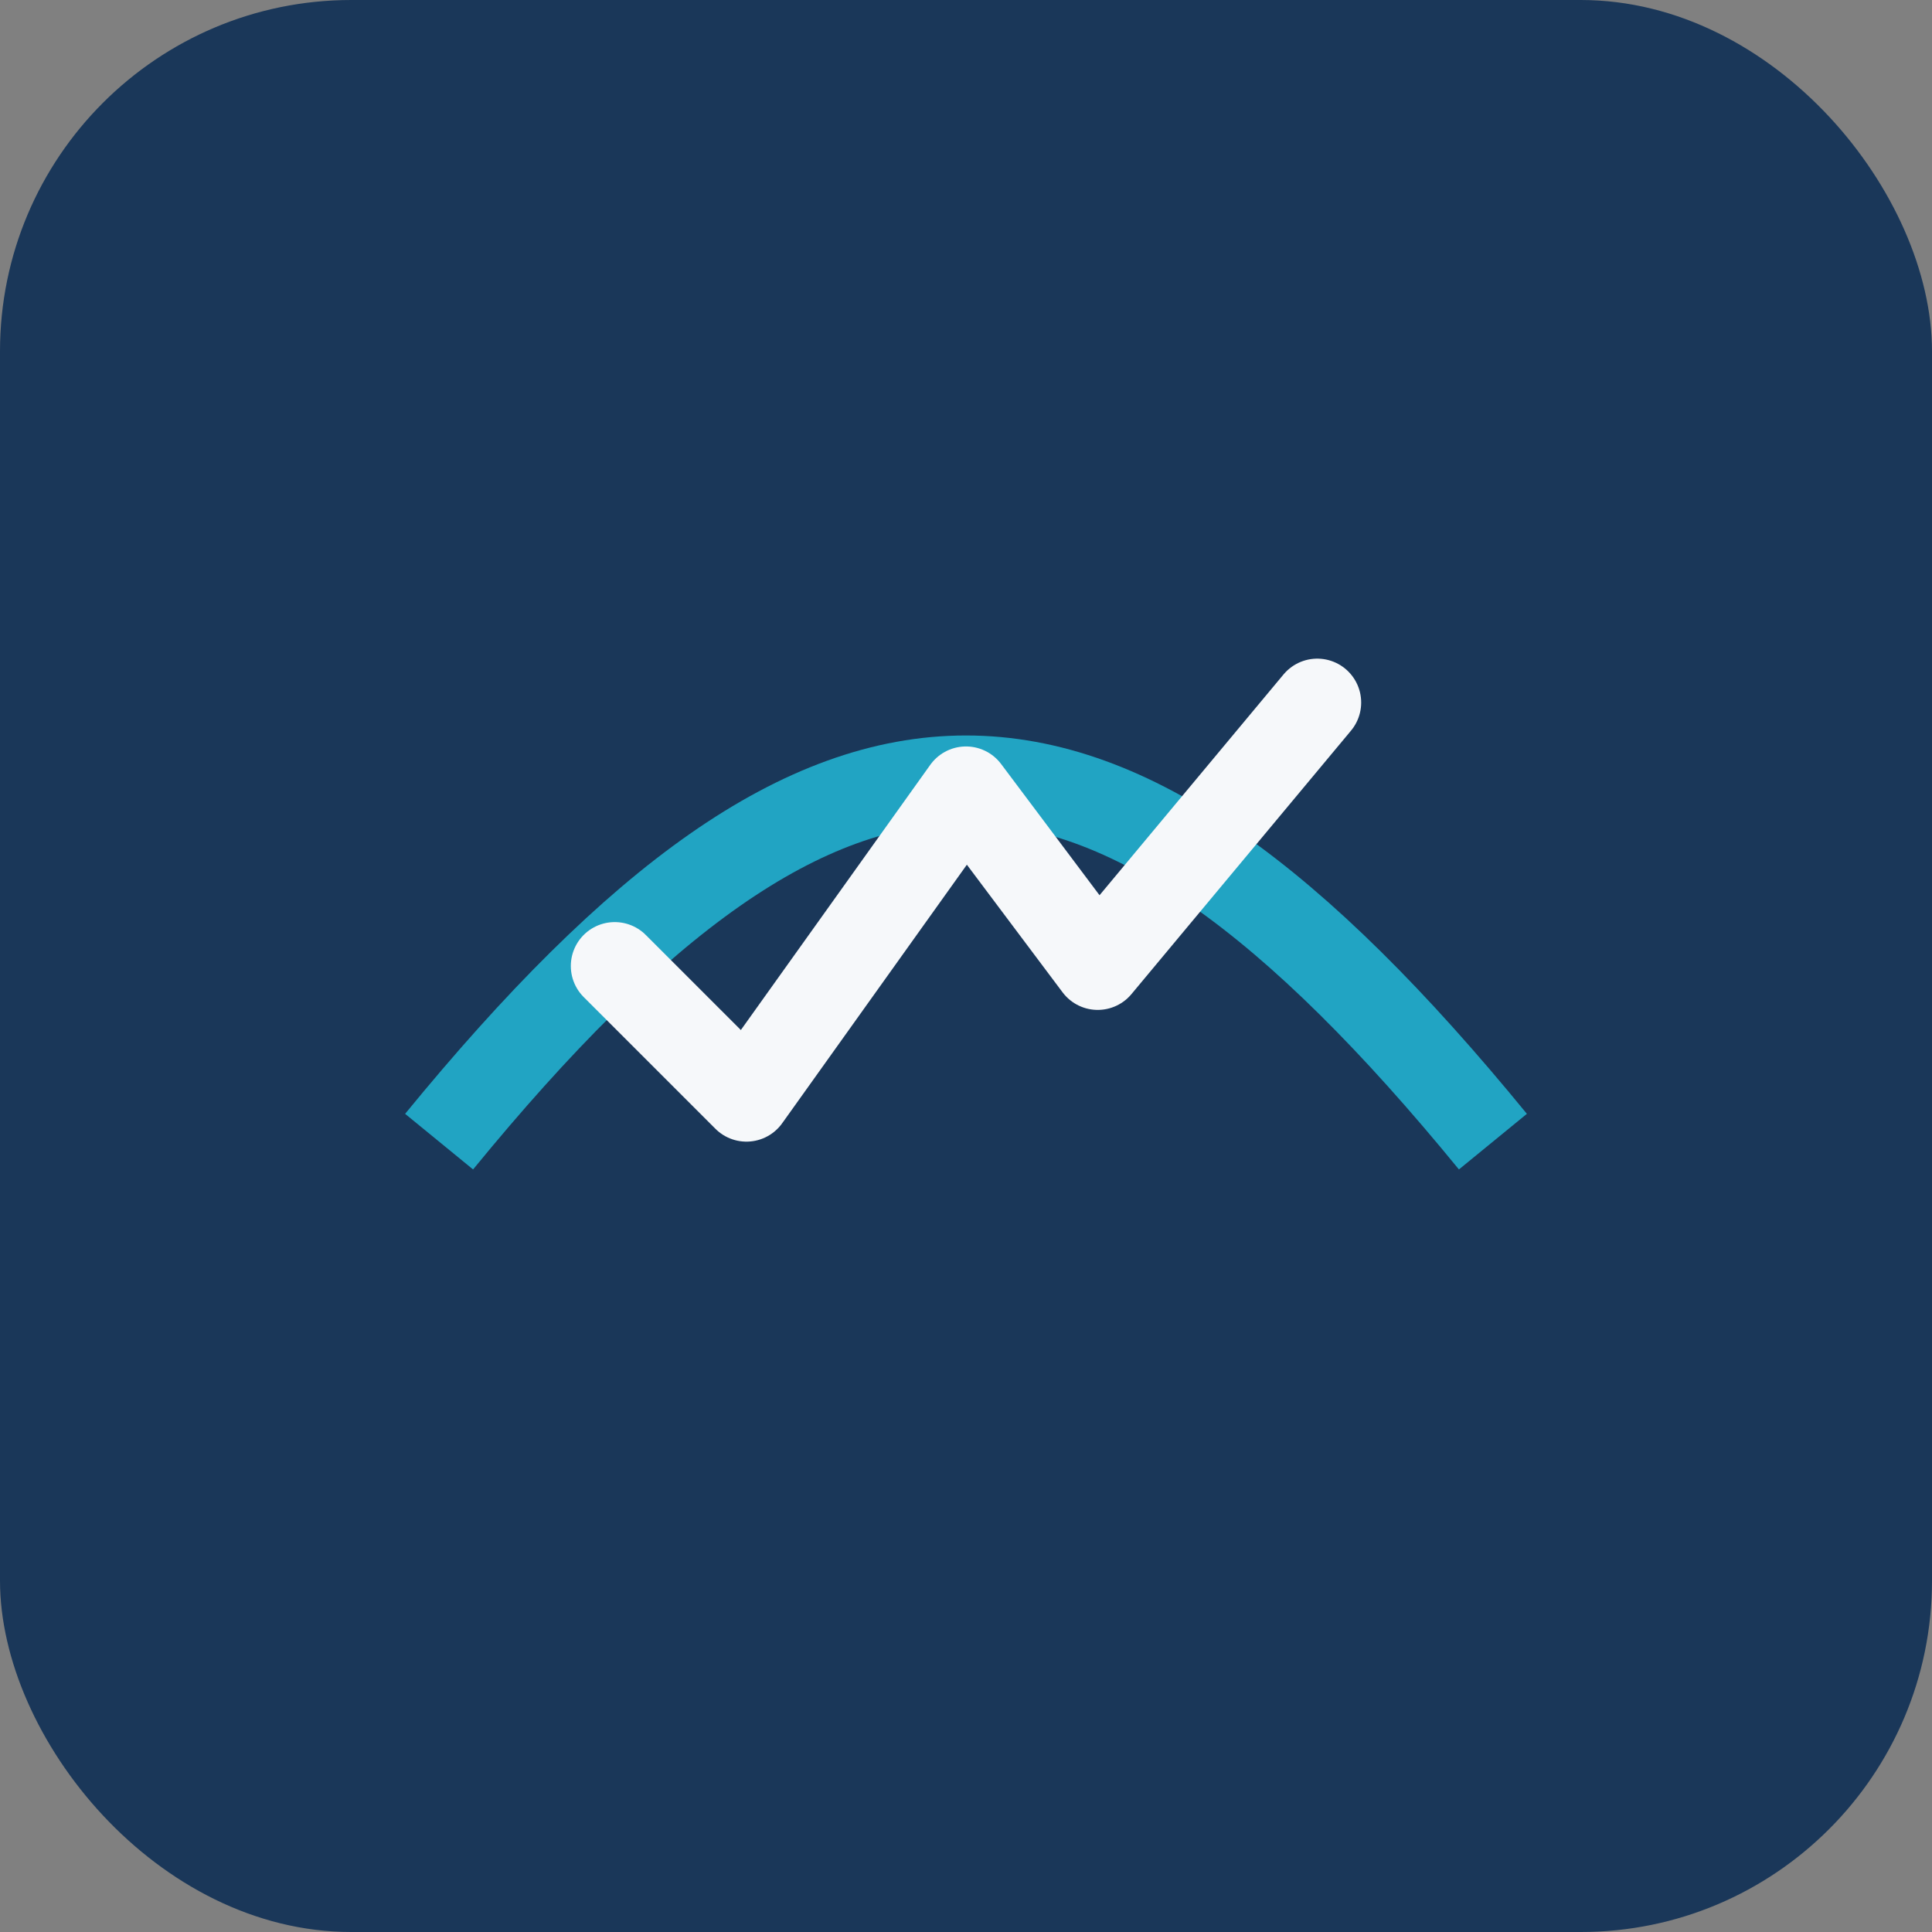
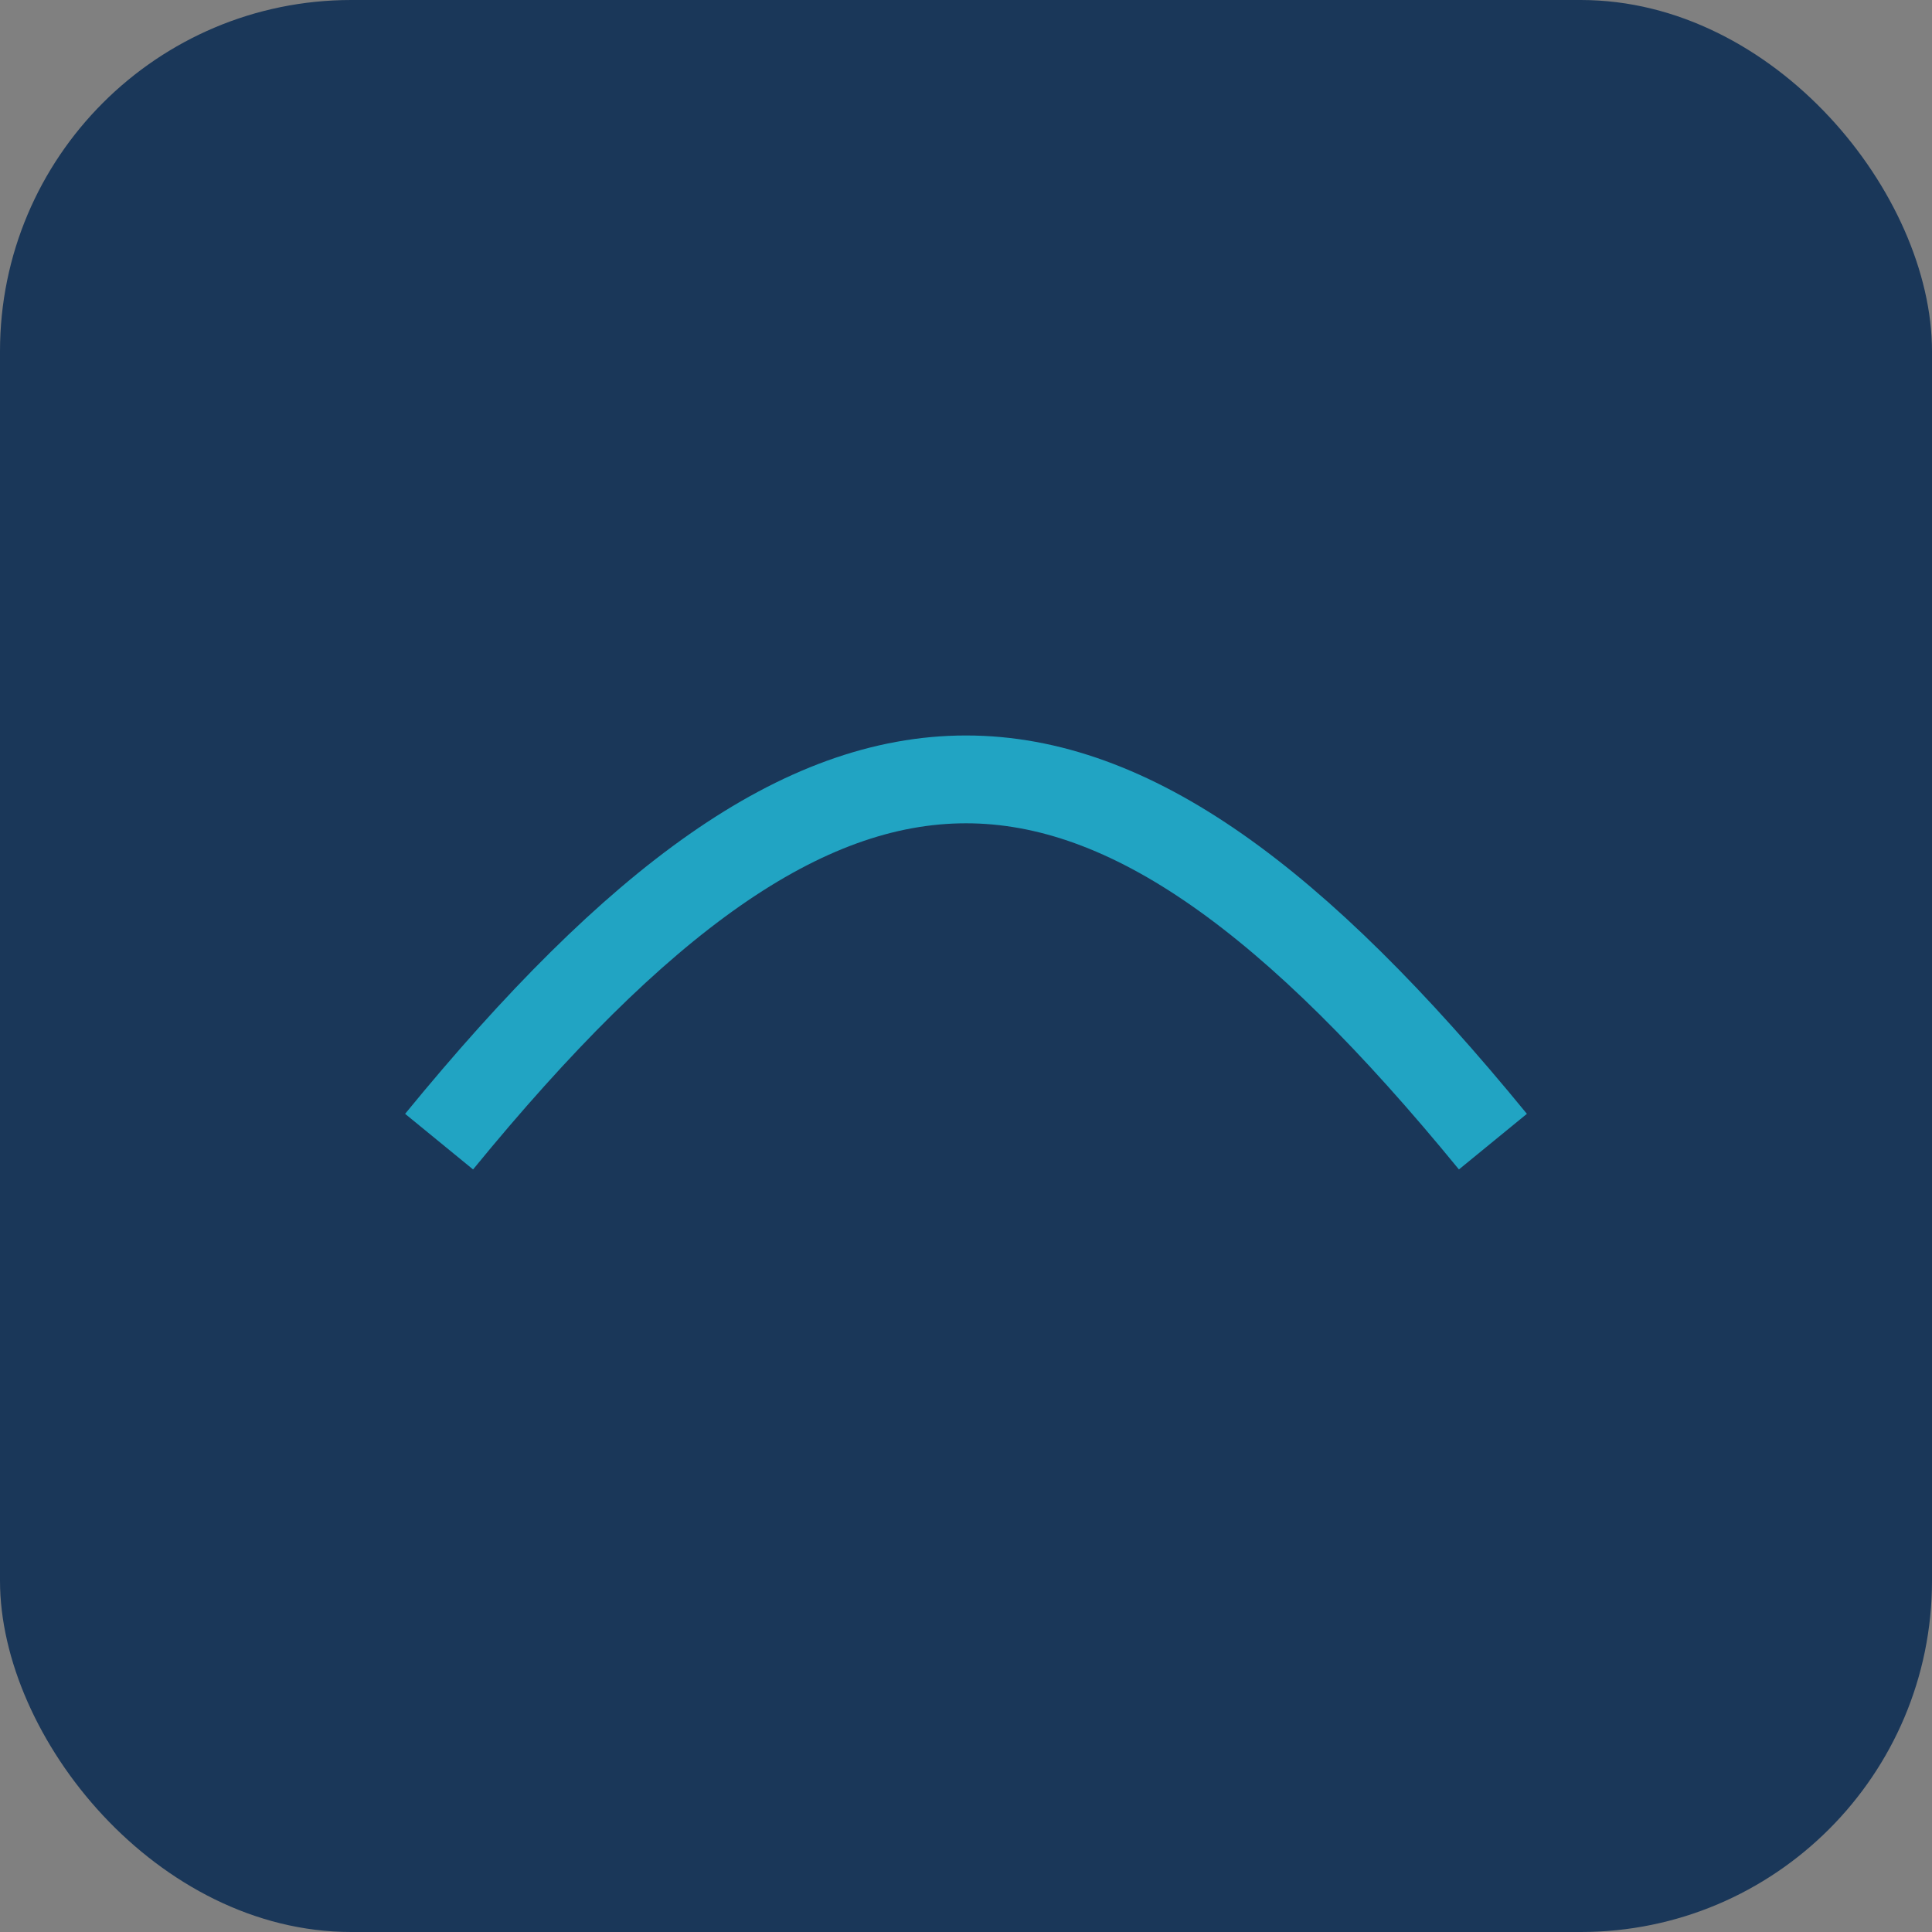
<svg xmlns="http://www.w3.org/2000/svg" width="44" height="44" viewBox="0 0 44 44">
  <rect x="0" y="0" width="44" height="44" fill="#808080" stroke="none" />
  <rect width="44" height="44" rx="8" fill="#1A3759" />
  <path d="M10 26c9-11 15-11 24 0" stroke="#21A4C3" stroke-width="2" fill="none" />
-   <path d="M14 22l3 3 5-7 3 4 5-6" stroke="#F6F8FA" stroke-width="2" fill="none" stroke-linecap="round" stroke-linejoin="round" />
</svg>